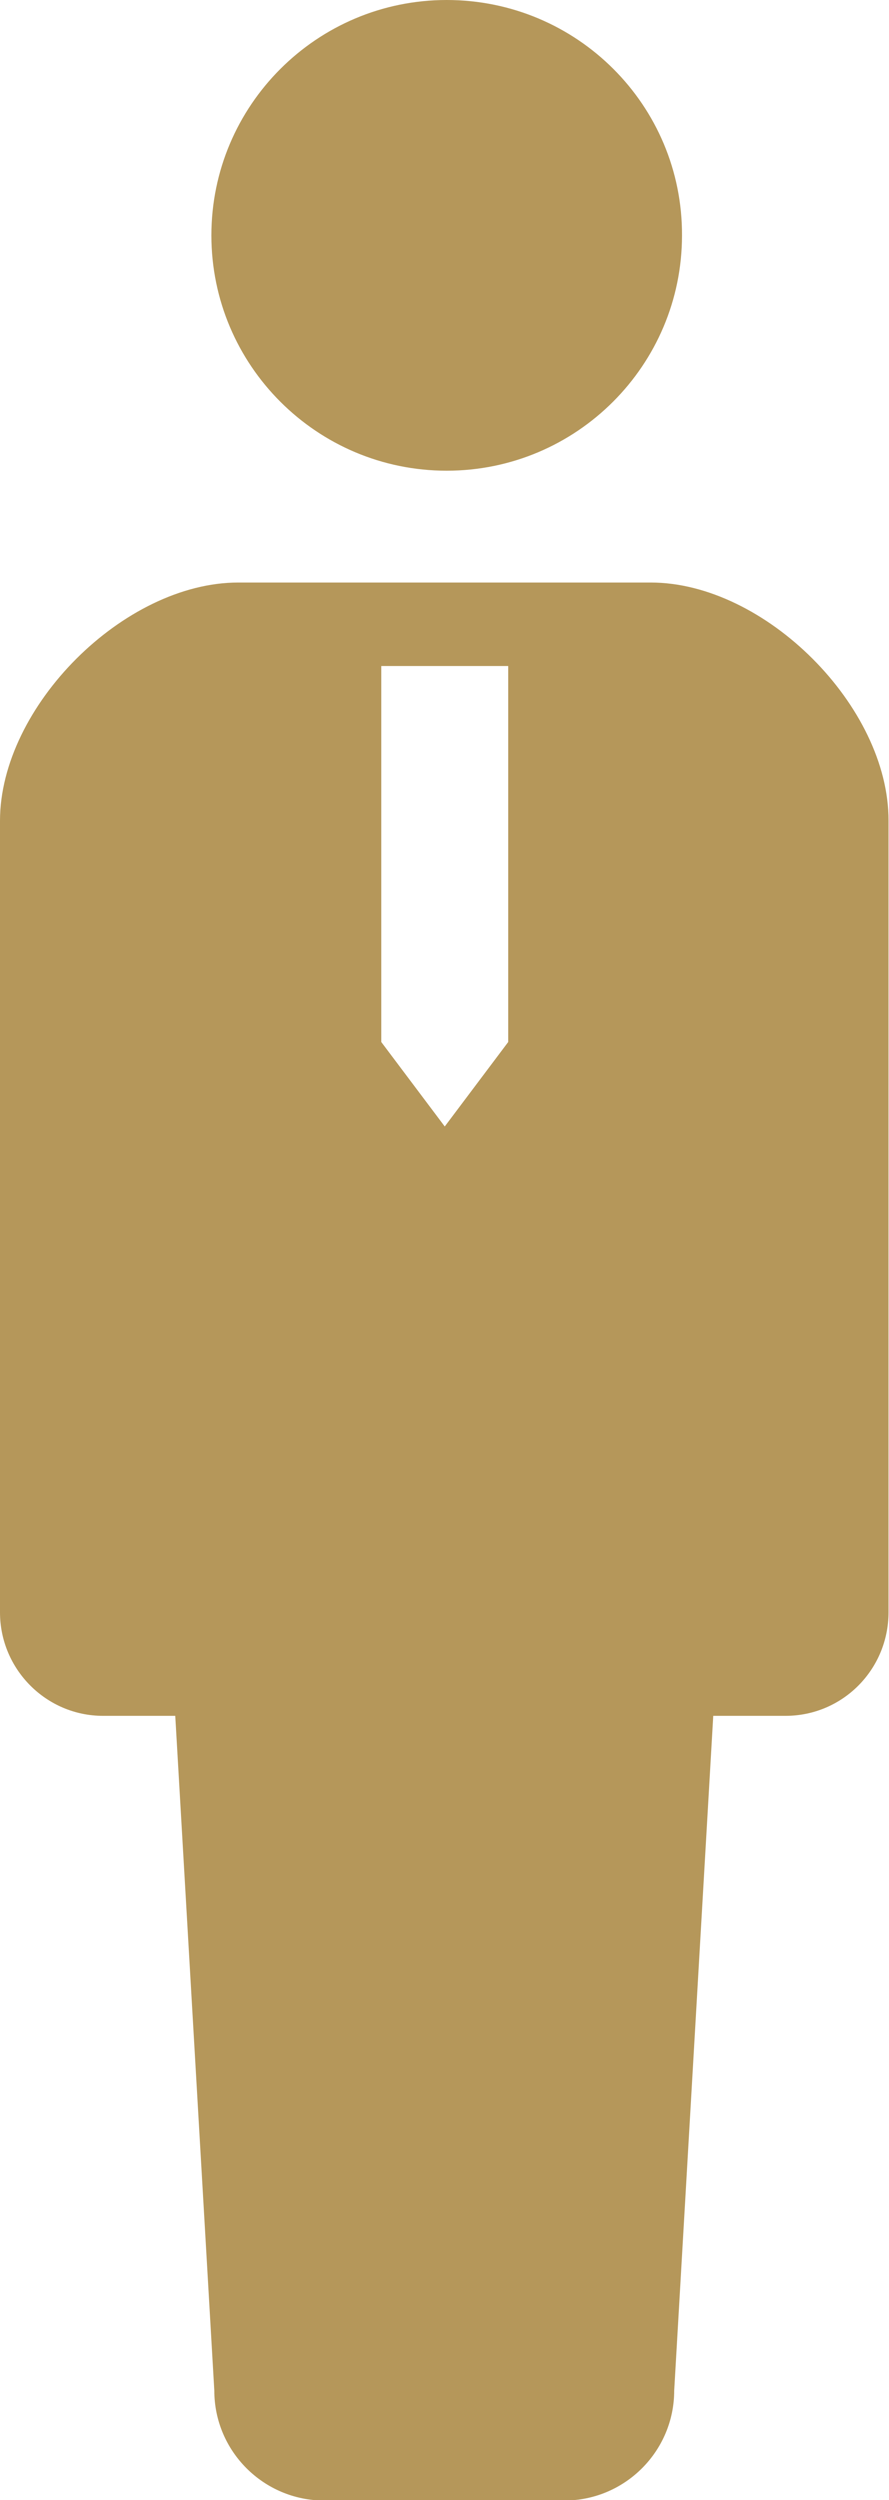
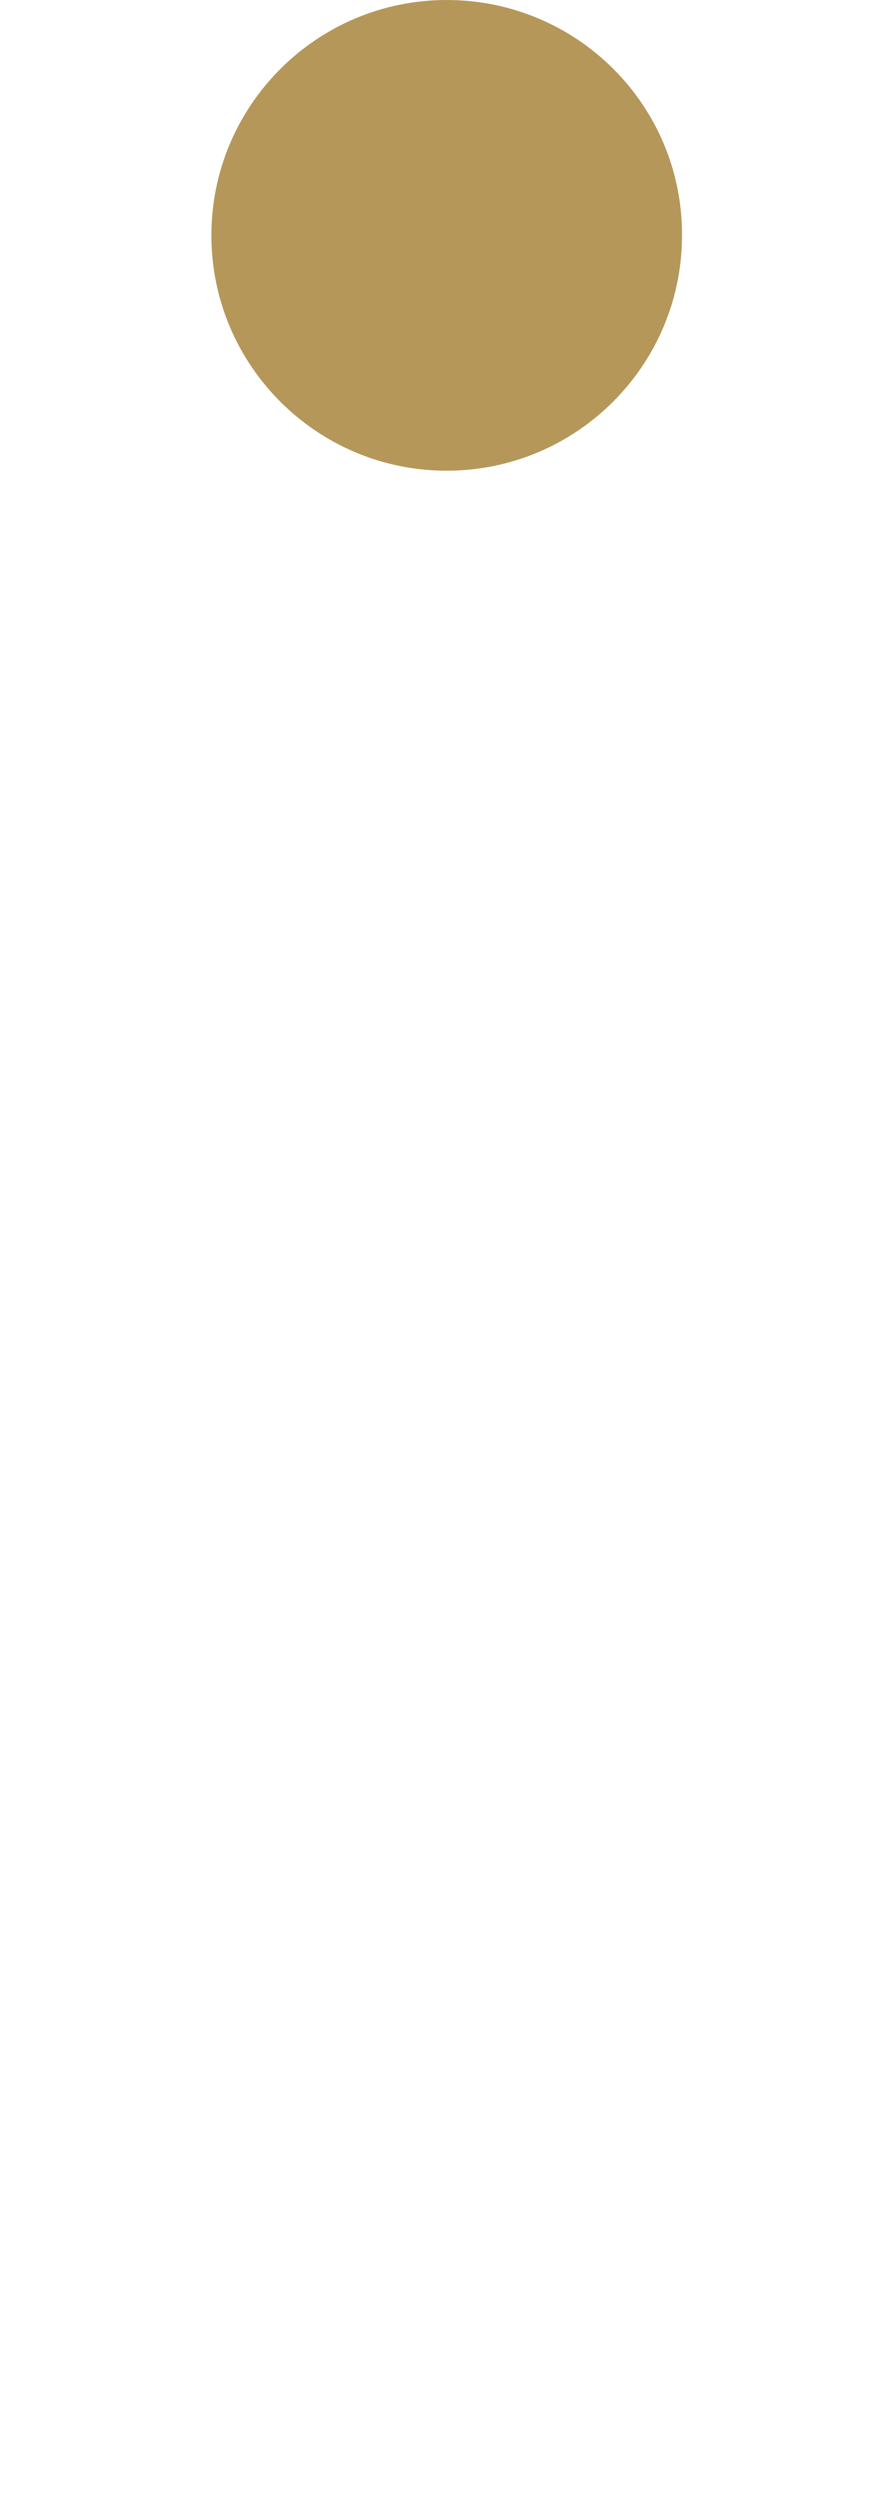
<svg xmlns="http://www.w3.org/2000/svg" version="1.1" id="_x32_" x="0px" y="0px" viewBox="0 0 182.1 512" style="enable-background:new 0 0 182.1 512;" xml:space="preserve">
  <style type="text/css">
	.st0{fill:#B5975A;}
</style>
  <g>
    <path class="st0" d="M91.5,96.4c26.6,0,48.2-21.6,48.2-48.2C139.8,21.6,118.2,0,91.5,0C64.9,0,43.3,21.6,43.3,48.2   C43.3,74.8,64.9,96.4,91.5,96.4z" />
-     <path class="st0" d="M133.3,119.3H91.1H48.8C25.4,119.3,0,144.7,0,168.1v162.1c0,11.7,9.5,21.2,21.1,21.2c5.8,0,0,0,14.8,0l8,138.2   c0,12.4,10.1,22.5,22.5,22.5c5.2,0,14.9,0,24.6,0c9.7,0,19.3,0,24.6,0c12.4,0,22.5-10.1,22.5-22.5l8-138.2c14.8,0,9,0,14.8,0   c11.7,0,21.1-9.5,21.1-21.2V168.1C182.1,144.7,156.7,119.3,133.3,119.3z M78.1,213.4v-77h13h13v77l-13,17.3L78.1,213.4z" />
  </g>
</svg>